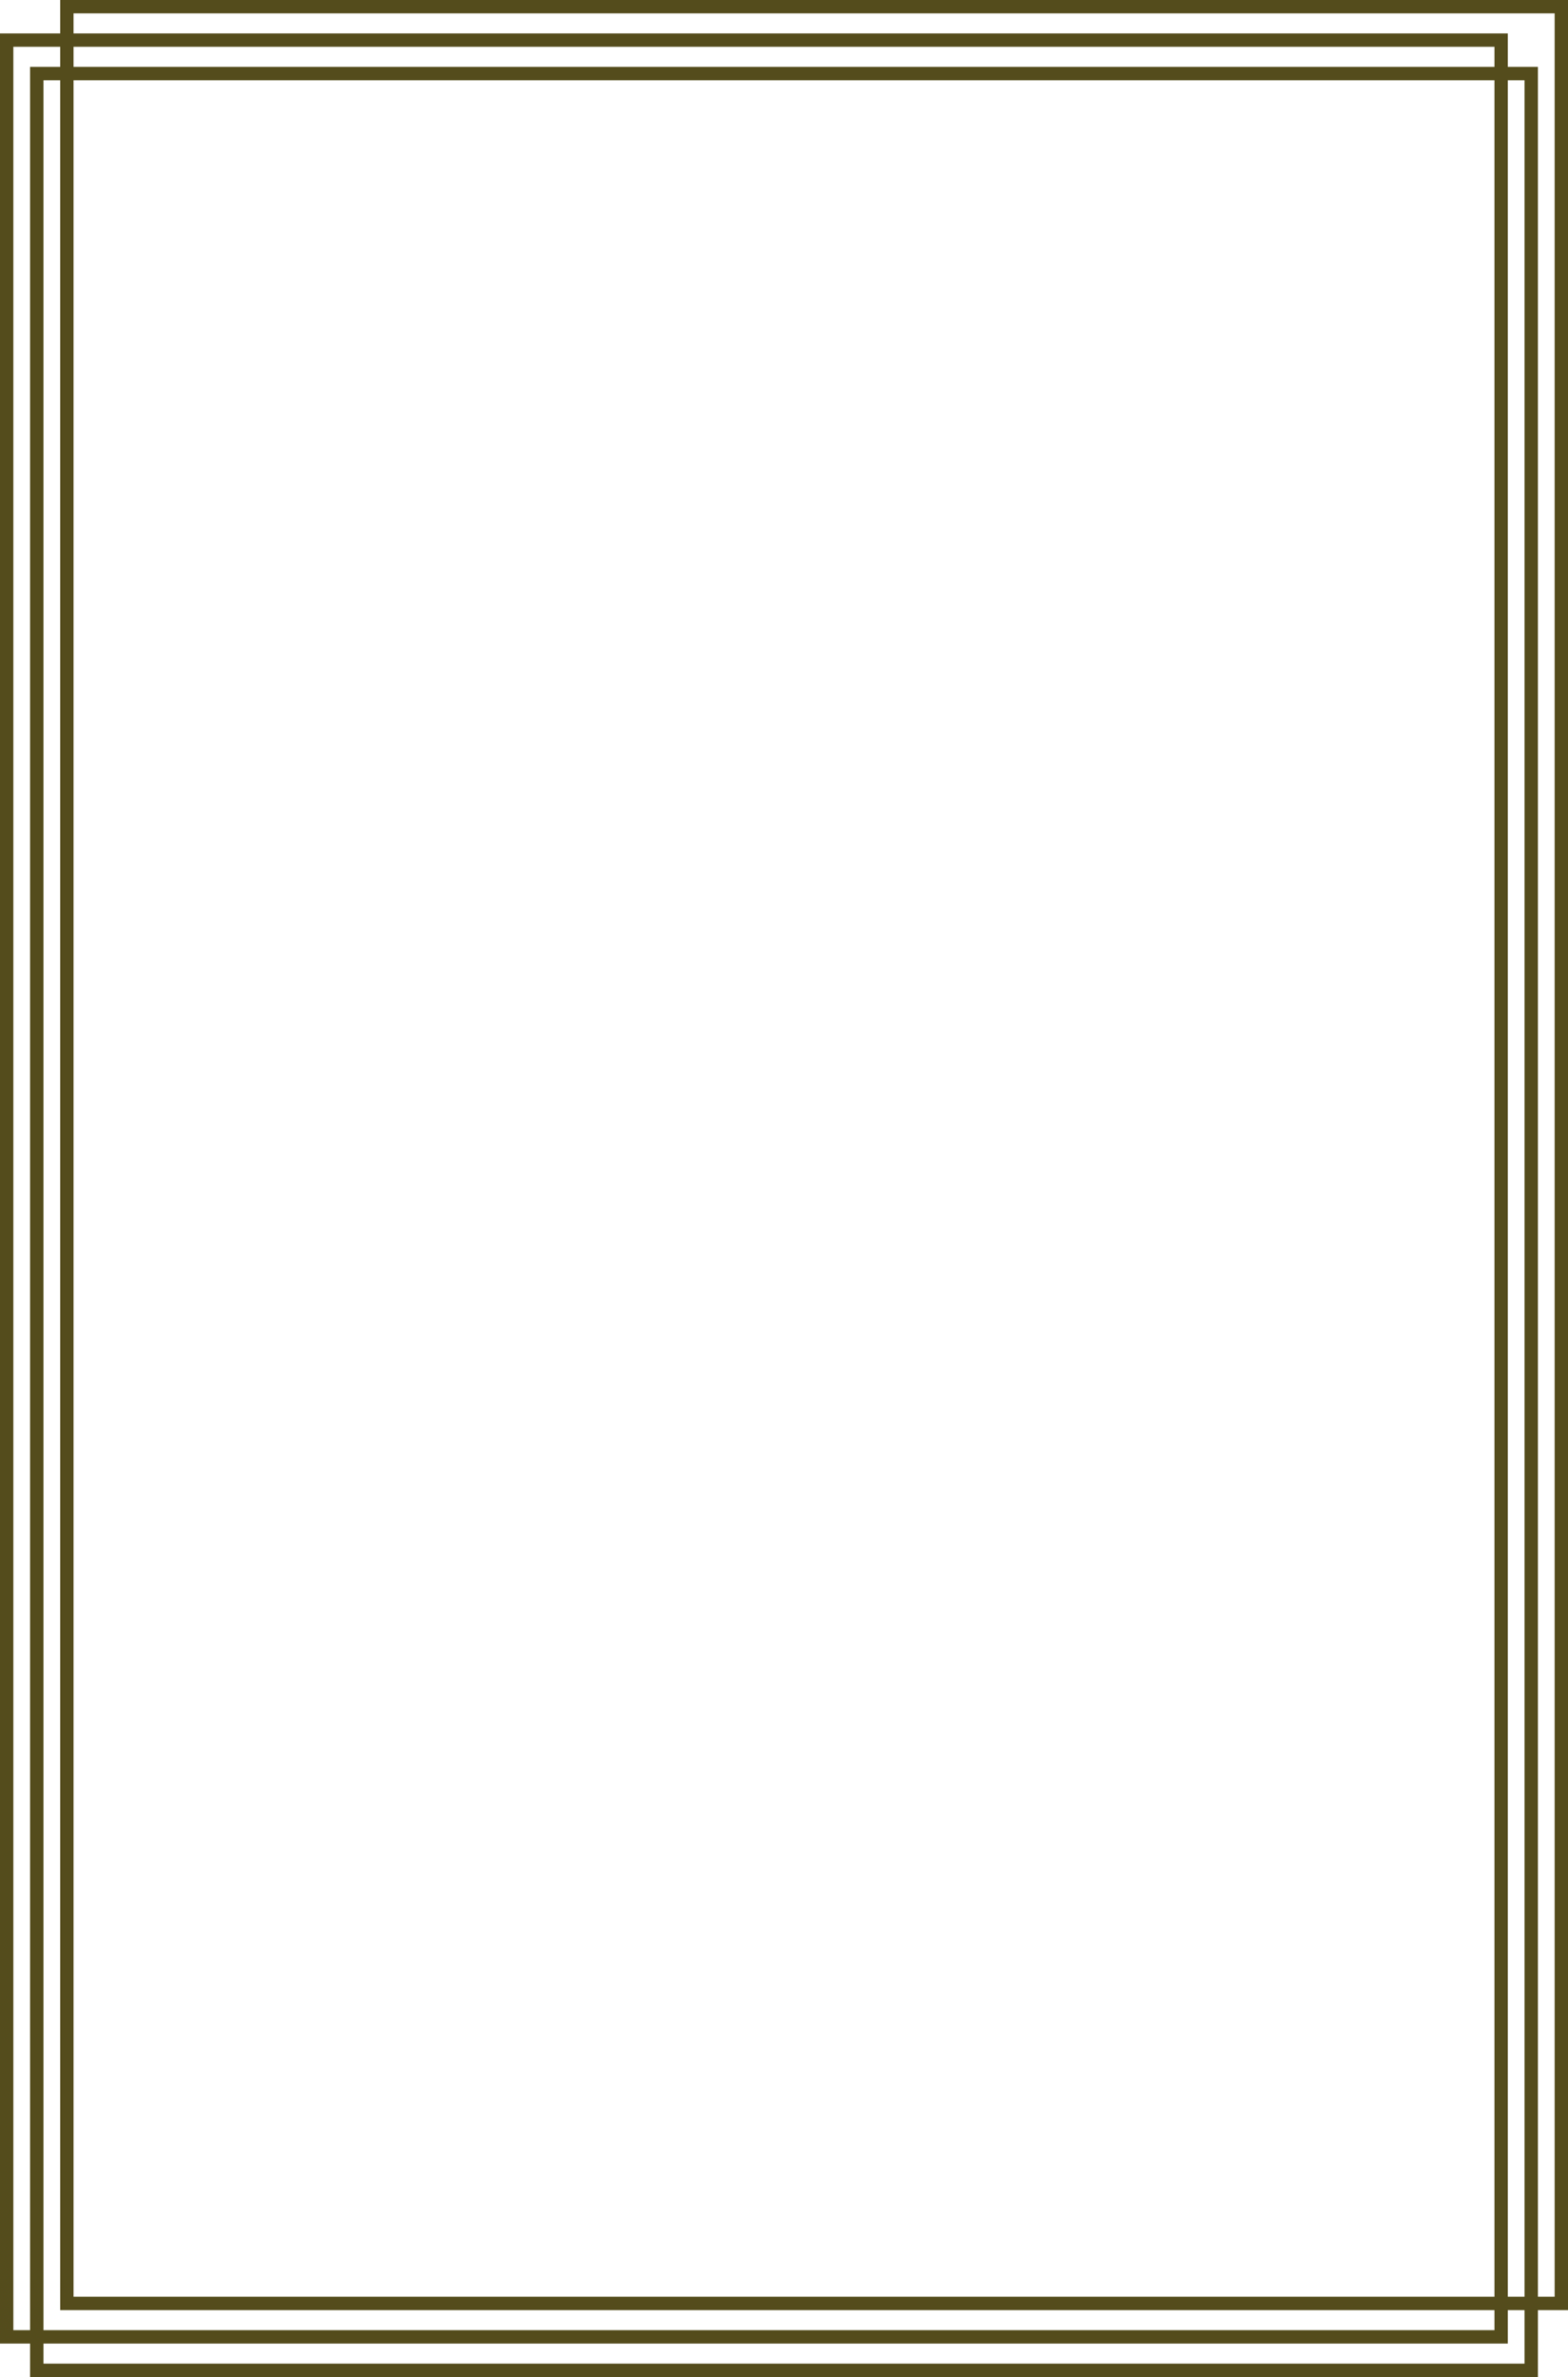
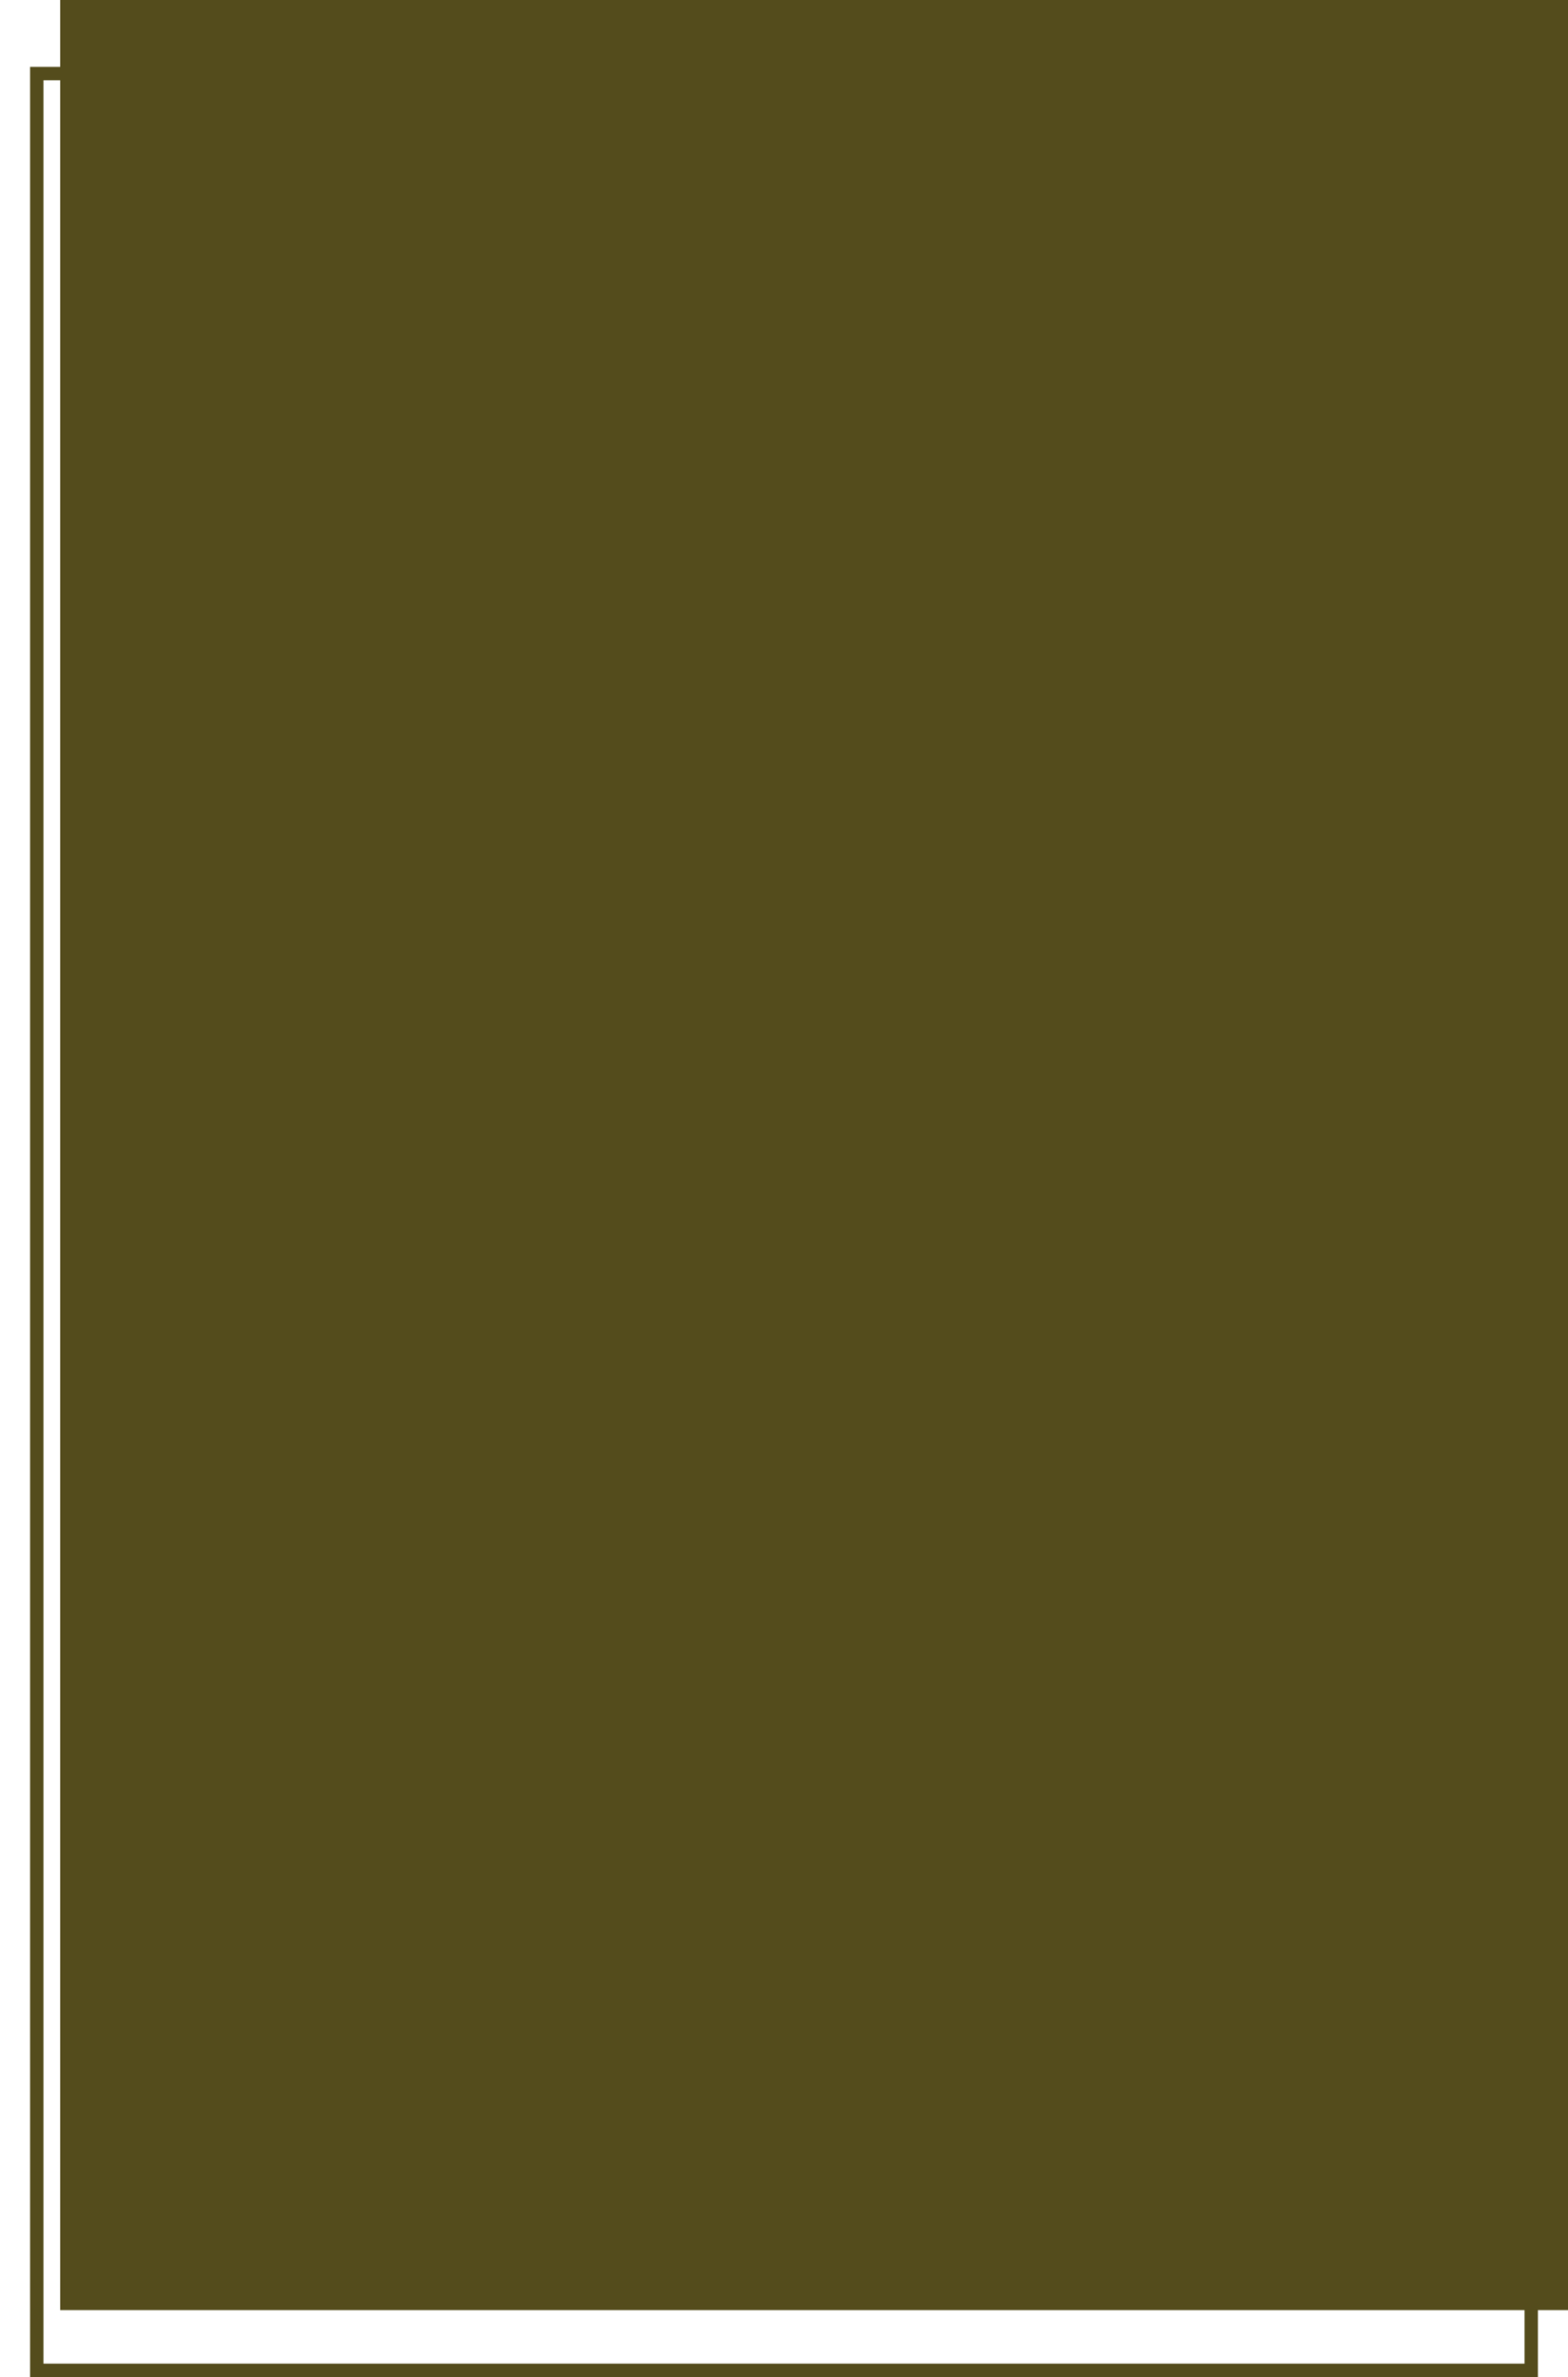
<svg xmlns="http://www.w3.org/2000/svg" fill="#000000" height="711" preserveAspectRatio="xMidYMid meet" version="1" viewBox="0.0 0.0 469.0 711.0" width="469" zoomAndPan="magnify">
  <g id="change1_3">
    <path d="M460,711H9V20h451V711z M13,707h443V24H13V707z" fill="#544c1c" />
  </g>
  <g id="change1_1">
-     <path d="M451,701H0V10h451V701z M4,697h443V14H4V697z" fill="#544c1c" />
-   </g>
+     </g>
  <g id="change1_2">
-     <path d="M469,691H18V0h451V691z M22,687h443V4H22V687z" fill="#544c1c" />
+     <path d="M469,691H18V0h451V691z M22,687h443V4V687z" fill="#544c1c" />
  </g>
</svg>